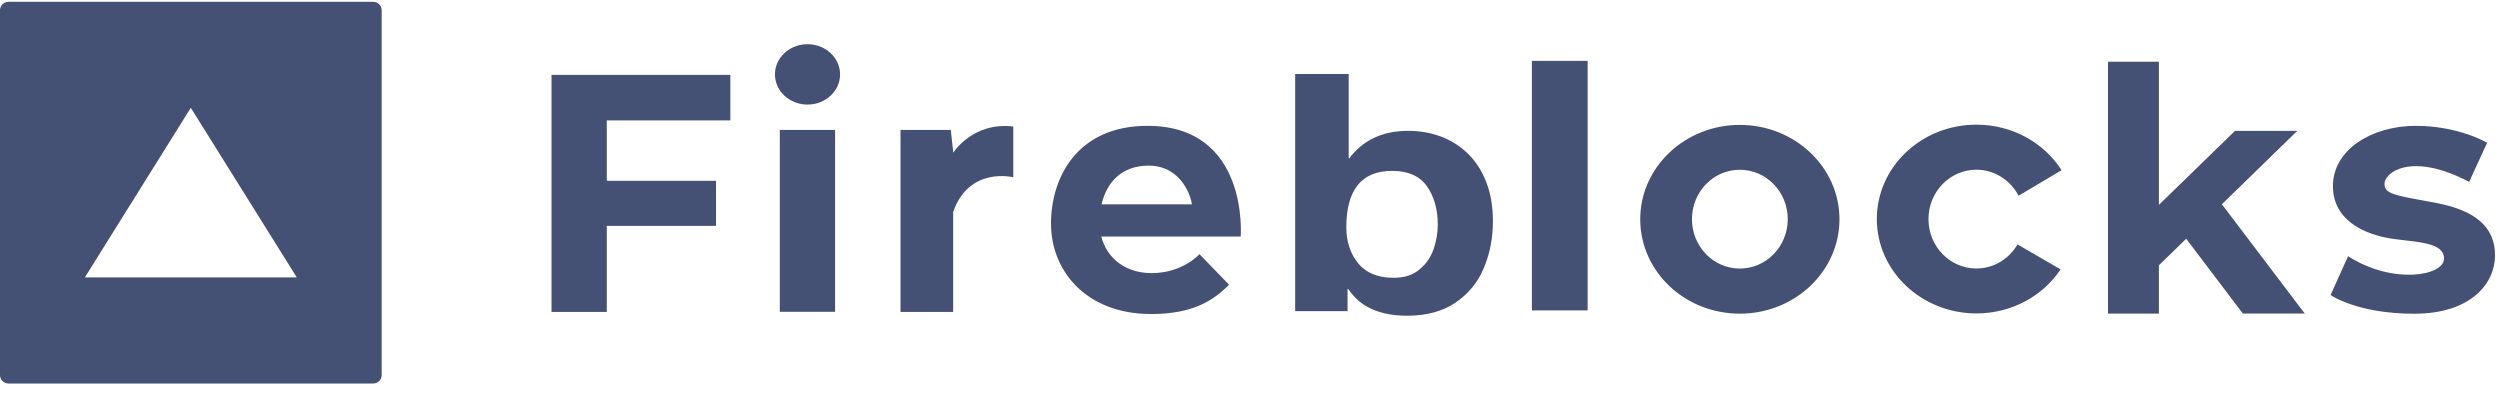
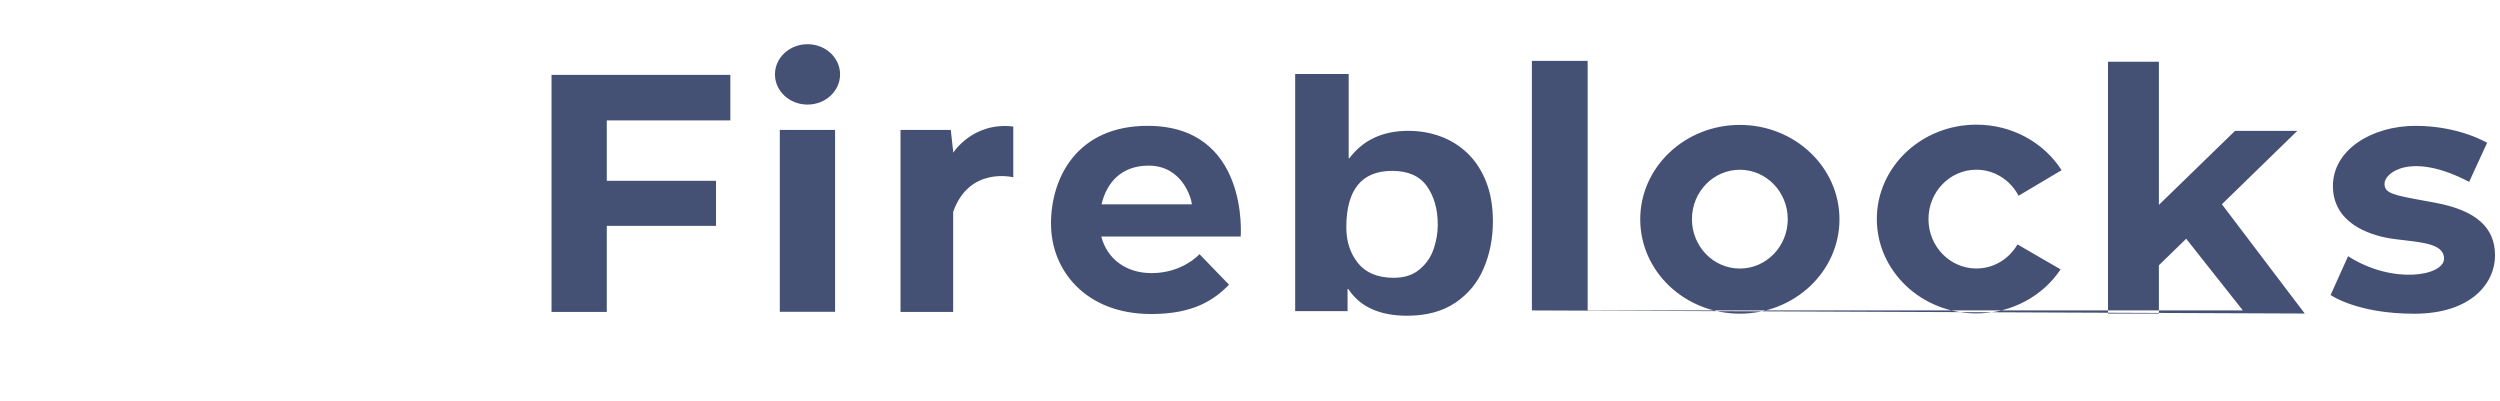
<svg xmlns="http://www.w3.org/2000/svg" width="131" height="21" viewBox="0 0 131 21" fill="none">
-   <path fill-rule="evenodd" clip-rule="evenodd" d="M40.608 3.898C40.608 4.774 41.372 5.48 42.314 5.48C43.255 5.48 44.02 4.774 44.02 3.898C44.02 3.022 43.255 2.316 42.314 2.316C41.372 2.316 40.608 3.022 40.608 3.898ZM43.758 16.338H40.862V6.807H43.758V16.341V16.338ZM80.271 16.266H83.193V3.188H80.271V16.269V16.266ZM120.768 16.429H117.525L114.557 12.51L113.126 13.902V16.432H110.459V3.234H113.126V10.735L117.117 6.856H120.379L116.427 10.703L120.771 16.432H120.764L120.768 16.429ZM126.569 6.594C128.864 6.594 130.325 7.483 130.325 7.483L129.383 9.529C126.324 7.928 124.948 9.059 124.948 9.621C124.948 10.137 125.406 10.222 127.092 10.529C127.256 10.562 127.432 10.595 127.622 10.627C129.753 11.026 130.74 11.928 130.74 13.38C130.74 14.831 129.504 16.439 126.501 16.439C123.497 16.439 122.124 15.458 122.124 15.458L123.039 13.425C125.399 14.935 128.069 14.452 128.069 13.55C128.069 12.831 127.063 12.713 126.036 12.595C125.775 12.562 125.513 12.536 125.272 12.497C124.056 12.301 122.245 11.641 122.245 9.745C122.245 7.849 124.285 6.594 126.576 6.594H126.569ZM105.713 12.814C105.275 13.566 104.477 14.069 103.562 14.069C102.176 14.069 101.052 12.912 101.052 11.481C101.052 10.049 102.176 8.892 103.562 8.892C104.517 8.892 105.353 9.448 105.772 10.258L108.027 8.918C107.112 7.486 105.451 6.532 103.565 6.532C100.683 6.532 98.346 8.748 98.346 11.477C98.346 14.207 100.686 16.423 103.565 16.423C105.422 16.423 107.056 15.501 107.975 14.115L105.706 12.801L105.713 12.808V12.814ZM91.168 8.895C89.782 8.895 88.658 10.052 88.658 11.484C88.658 12.915 89.782 14.072 91.168 14.072C92.554 14.072 93.678 12.915 93.678 11.484C93.678 10.052 92.554 8.895 91.168 8.895ZM91.168 16.436C88.279 16.436 85.948 14.22 85.948 11.49C85.948 8.761 88.288 6.545 91.168 6.545C94.048 6.545 96.388 8.761 96.388 11.49C96.388 14.22 94.048 16.436 91.168 16.436ZM72.953 8.954C73.783 8.954 74.391 9.222 74.77 9.758C75.149 10.294 75.339 10.967 75.339 11.778C75.339 12.203 75.267 12.621 75.123 13.046C74.979 13.471 74.731 13.831 74.384 14.118C74.038 14.412 73.587 14.556 73.031 14.556C72.201 14.556 71.58 14.301 71.168 13.798C70.756 13.288 70.547 12.661 70.547 11.915C70.547 9.941 71.351 8.954 72.946 8.954H72.953ZM70.671 8.3V3.878H67.867V16.302H70.612V15.145H70.652C71.266 16.079 72.292 16.544 73.744 16.544C74.744 16.544 75.587 16.315 76.26 15.864C76.934 15.406 77.437 14.805 77.751 14.046C78.071 13.295 78.228 12.477 78.228 11.595C78.228 10.817 78.11 10.124 77.875 9.529C77.64 8.934 77.319 8.438 76.907 8.039C76.502 7.647 76.019 7.344 75.489 7.15C74.96 6.954 74.391 6.856 73.796 6.856C72.456 6.856 71.43 7.333 70.704 8.294H70.665L70.671 8.3ZM57.721 10.706C57.989 9.555 58.774 8.679 60.186 8.679C61.964 8.679 62.435 10.412 62.454 10.706H57.725H57.721ZM55.074 11.739C55.074 14.171 56.898 16.455 60.32 16.455C62.536 16.455 63.608 15.723 64.402 14.919L62.853 13.318C62.853 13.318 61.977 14.311 60.343 14.311C58.989 14.311 58.009 13.553 57.708 12.396H65.013C65.013 12.396 65.471 6.594 60.133 6.594C56.443 6.594 55.071 9.3 55.071 11.729V11.736L55.074 11.739ZM49.821 6.813L49.946 7.938V8.003C49.946 8.003 50.972 6.375 53.096 6.63V9.291C53.096 9.291 50.795 8.696 49.946 11.101V16.347H47.187V6.807H49.828L49.821 6.813ZM29.259 3.924H38.27V6.31H31.796V9.474H37.519V11.834H31.796V16.347H28.9V3.924H29.259Z" fill="#455174" />
-   <path fill-rule="evenodd" clip-rule="evenodd" d="M0.445 20.096C0.196 20.096 0 19.899 0 19.651V0.54C0 0.292 0.196 0.096 0.445 0.096H19.555C19.804 0.096 20 0.292 20 0.54V19.651C20 19.899 19.804 20.096 19.555 20.096H0.445ZM4.442 14.542L9.998 5.649L15.552 14.536H4.442V14.542Z" fill="#455174" />
+   <path fill-rule="evenodd" clip-rule="evenodd" d="M40.608 3.898C40.608 4.774 41.372 5.48 42.314 5.48C43.255 5.48 44.02 4.774 44.02 3.898C44.02 3.022 43.255 2.316 42.314 2.316C41.372 2.316 40.608 3.022 40.608 3.898ZM43.758 16.338H40.862V6.807H43.758V16.341V16.338ZM80.271 16.266H83.193V3.188H80.271V16.269V16.266ZH117.525L114.557 12.51L113.126 13.902V16.432H110.459V3.234H113.126V10.735L117.117 6.856H120.379L116.427 10.703L120.771 16.432H120.764L120.768 16.429ZM126.569 6.594C128.864 6.594 130.325 7.483 130.325 7.483L129.383 9.529C126.324 7.928 124.948 9.059 124.948 9.621C124.948 10.137 125.406 10.222 127.092 10.529C127.256 10.562 127.432 10.595 127.622 10.627C129.753 11.026 130.74 11.928 130.74 13.38C130.74 14.831 129.504 16.439 126.501 16.439C123.497 16.439 122.124 15.458 122.124 15.458L123.039 13.425C125.399 14.935 128.069 14.452 128.069 13.55C128.069 12.831 127.063 12.713 126.036 12.595C125.775 12.562 125.513 12.536 125.272 12.497C124.056 12.301 122.245 11.641 122.245 9.745C122.245 7.849 124.285 6.594 126.576 6.594H126.569ZM105.713 12.814C105.275 13.566 104.477 14.069 103.562 14.069C102.176 14.069 101.052 12.912 101.052 11.481C101.052 10.049 102.176 8.892 103.562 8.892C104.517 8.892 105.353 9.448 105.772 10.258L108.027 8.918C107.112 7.486 105.451 6.532 103.565 6.532C100.683 6.532 98.346 8.748 98.346 11.477C98.346 14.207 100.686 16.423 103.565 16.423C105.422 16.423 107.056 15.501 107.975 14.115L105.706 12.801L105.713 12.808V12.814ZM91.168 8.895C89.782 8.895 88.658 10.052 88.658 11.484C88.658 12.915 89.782 14.072 91.168 14.072C92.554 14.072 93.678 12.915 93.678 11.484C93.678 10.052 92.554 8.895 91.168 8.895ZM91.168 16.436C88.279 16.436 85.948 14.22 85.948 11.49C85.948 8.761 88.288 6.545 91.168 6.545C94.048 6.545 96.388 8.761 96.388 11.49C96.388 14.22 94.048 16.436 91.168 16.436ZM72.953 8.954C73.783 8.954 74.391 9.222 74.77 9.758C75.149 10.294 75.339 10.967 75.339 11.778C75.339 12.203 75.267 12.621 75.123 13.046C74.979 13.471 74.731 13.831 74.384 14.118C74.038 14.412 73.587 14.556 73.031 14.556C72.201 14.556 71.58 14.301 71.168 13.798C70.756 13.288 70.547 12.661 70.547 11.915C70.547 9.941 71.351 8.954 72.946 8.954H72.953ZM70.671 8.3V3.878H67.867V16.302H70.612V15.145H70.652C71.266 16.079 72.292 16.544 73.744 16.544C74.744 16.544 75.587 16.315 76.26 15.864C76.934 15.406 77.437 14.805 77.751 14.046C78.071 13.295 78.228 12.477 78.228 11.595C78.228 10.817 78.11 10.124 77.875 9.529C77.64 8.934 77.319 8.438 76.907 8.039C76.502 7.647 76.019 7.344 75.489 7.15C74.96 6.954 74.391 6.856 73.796 6.856C72.456 6.856 71.43 7.333 70.704 8.294H70.665L70.671 8.3ZM57.721 10.706C57.989 9.555 58.774 8.679 60.186 8.679C61.964 8.679 62.435 10.412 62.454 10.706H57.725H57.721ZM55.074 11.739C55.074 14.171 56.898 16.455 60.32 16.455C62.536 16.455 63.608 15.723 64.402 14.919L62.853 13.318C62.853 13.318 61.977 14.311 60.343 14.311C58.989 14.311 58.009 13.553 57.708 12.396H65.013C65.013 12.396 65.471 6.594 60.133 6.594C56.443 6.594 55.071 9.3 55.071 11.729V11.736L55.074 11.739ZM49.821 6.813L49.946 7.938V8.003C49.946 8.003 50.972 6.375 53.096 6.63V9.291C53.096 9.291 50.795 8.696 49.946 11.101V16.347H47.187V6.807H49.828L49.821 6.813ZM29.259 3.924H38.27V6.31H31.796V9.474H37.519V11.834H31.796V16.347H28.9V3.924H29.259Z" fill="#455174" />
</svg>